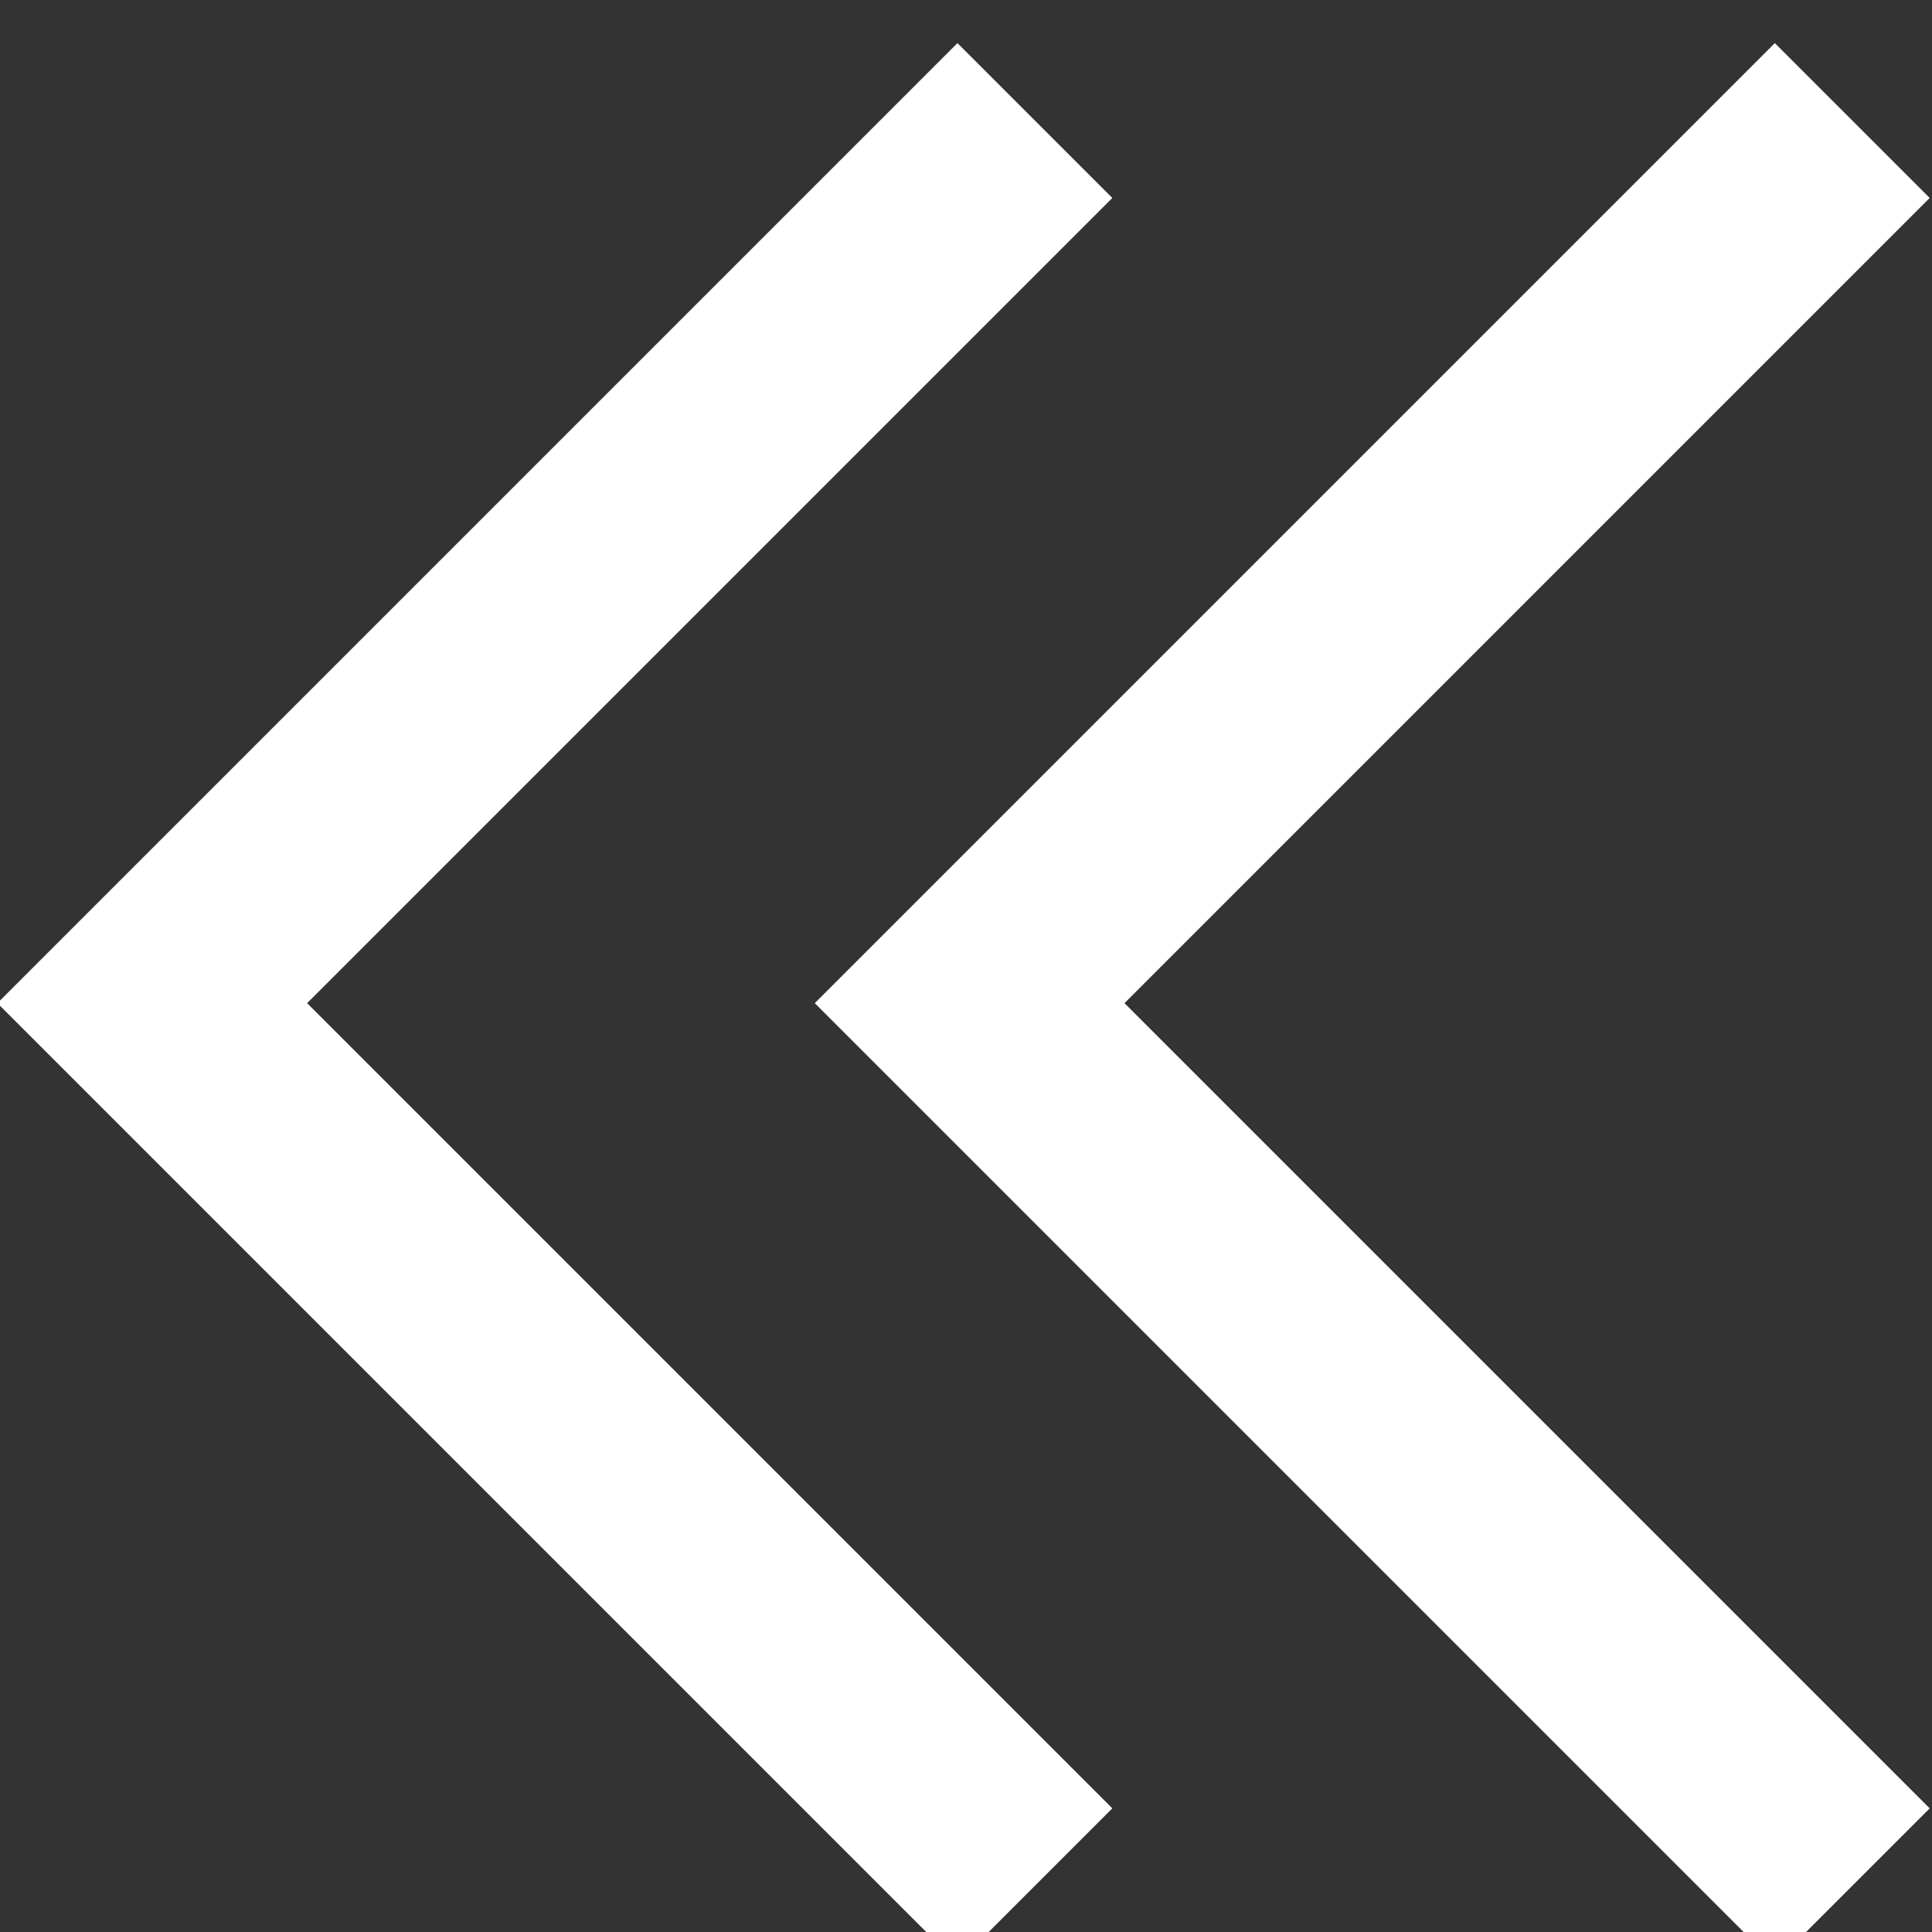
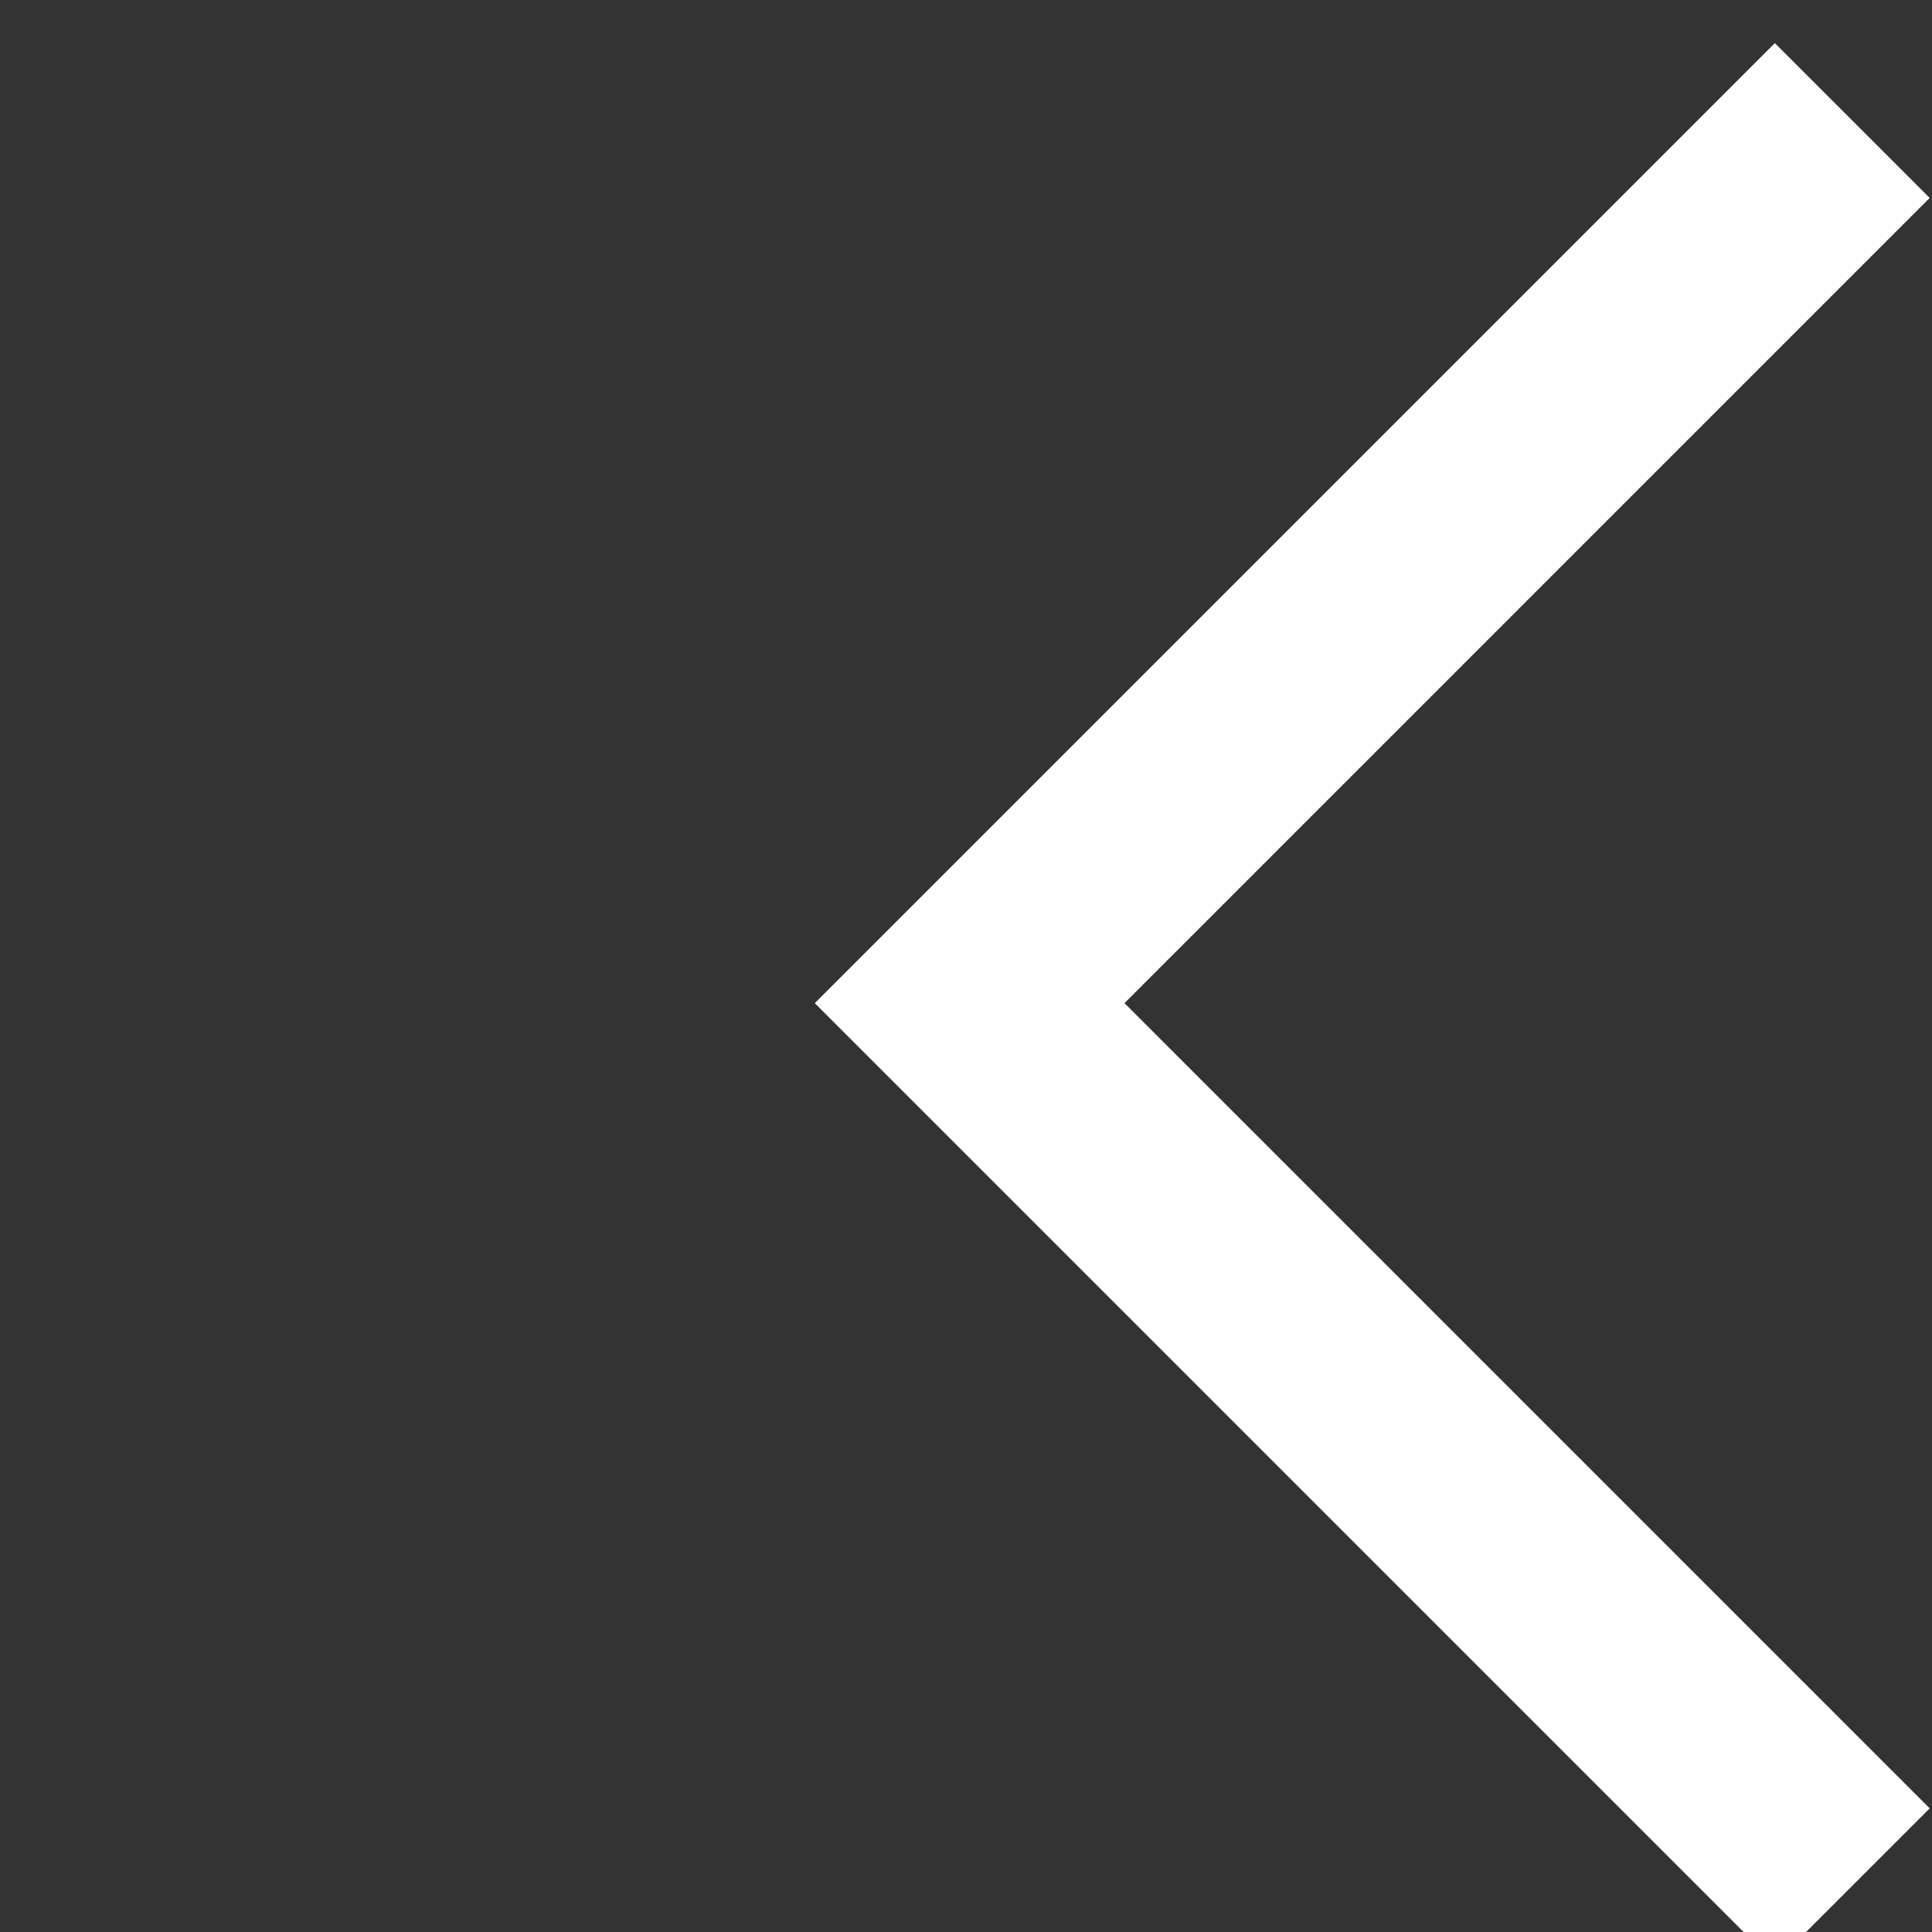
<svg xmlns="http://www.w3.org/2000/svg" xmlns:ns1="http://www.inkscape.org/namespaces/inkscape" xmlns:ns2="http://sodipodi.sourceforge.net/DTD/sodipodi-0.dtd" enable-background="new 0 0 26 26" height="26px" id="Layer_1" version="1.1" viewBox="0 0 26 26" width="26px" xml:space="preserve" ns1:version="0.91 r13725" ns2:docname="arrow-left.svg">
  <rect x="0" y="0" width="26" height="26" fill="#333333" stroke="none" />
  <defs id="defs11" />
  <ns2:namedview pagecolor="#ffffff" bordercolor="#666666" borderopacity="1" objecttolerance="10" gridtolerance="10" guidetolerance="10" ns1:pageopacity="0" ns1:pageshadow="2" ns1:window-width="816" ns1:window-height="480" id="namedview9" showgrid="false" ns1:zoom="9.0769231" ns1:cx="-1.6525424" ns1:cy="13" ns1:window-x="0" ns1:window-y="0" ns1:window-maximized="0" ns1:current-layer="Layer_1" />
  <g id="g3" style="fill:#ffffff">
    <polygon fill="#231F20" points="23.885,0.58 25.969,2.664 15.133,13.5 25.969,24.336 23.885,26.42 10.965,13.5  " id="polygon5" style="fill:#ffffff" />
-     <polygon fill="#231F20" points="12.885,0.58 14.969,2.664 4.133,13.5 14.969,24.336 12.885,26.42 -0.035,13.5  " id="polygon7" style="fill:#ffffff" />
  </g>
</svg>